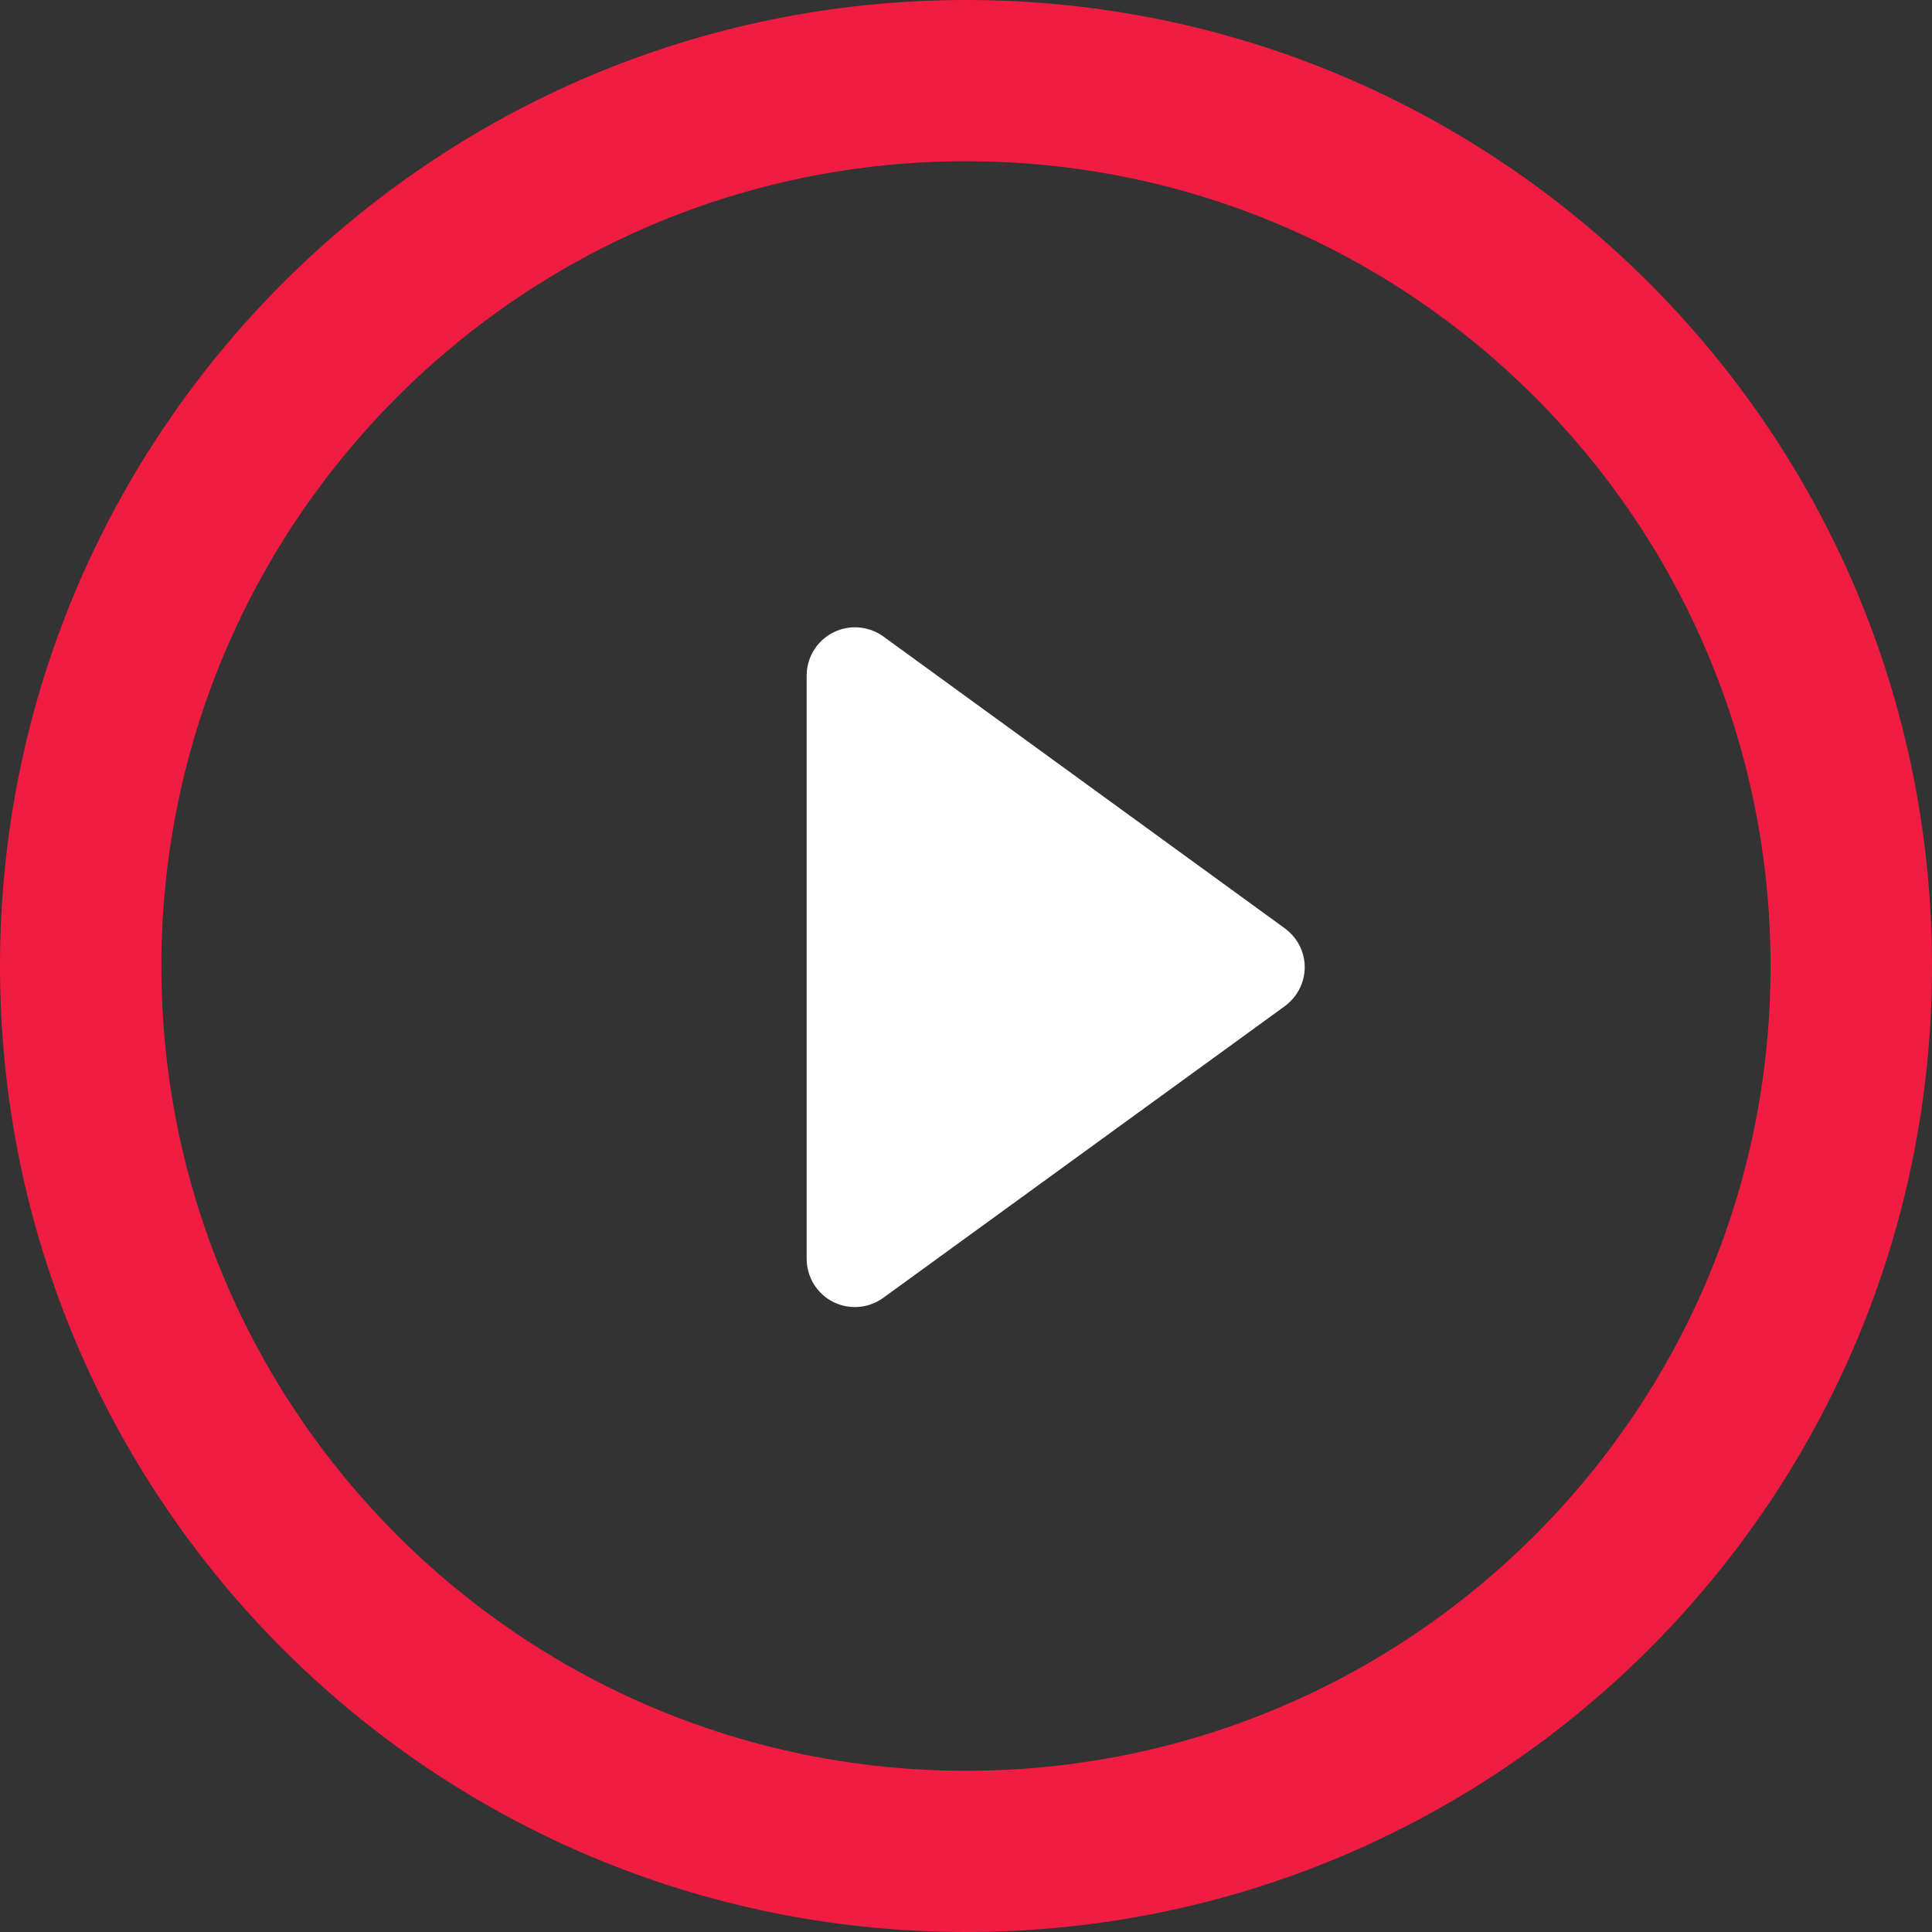
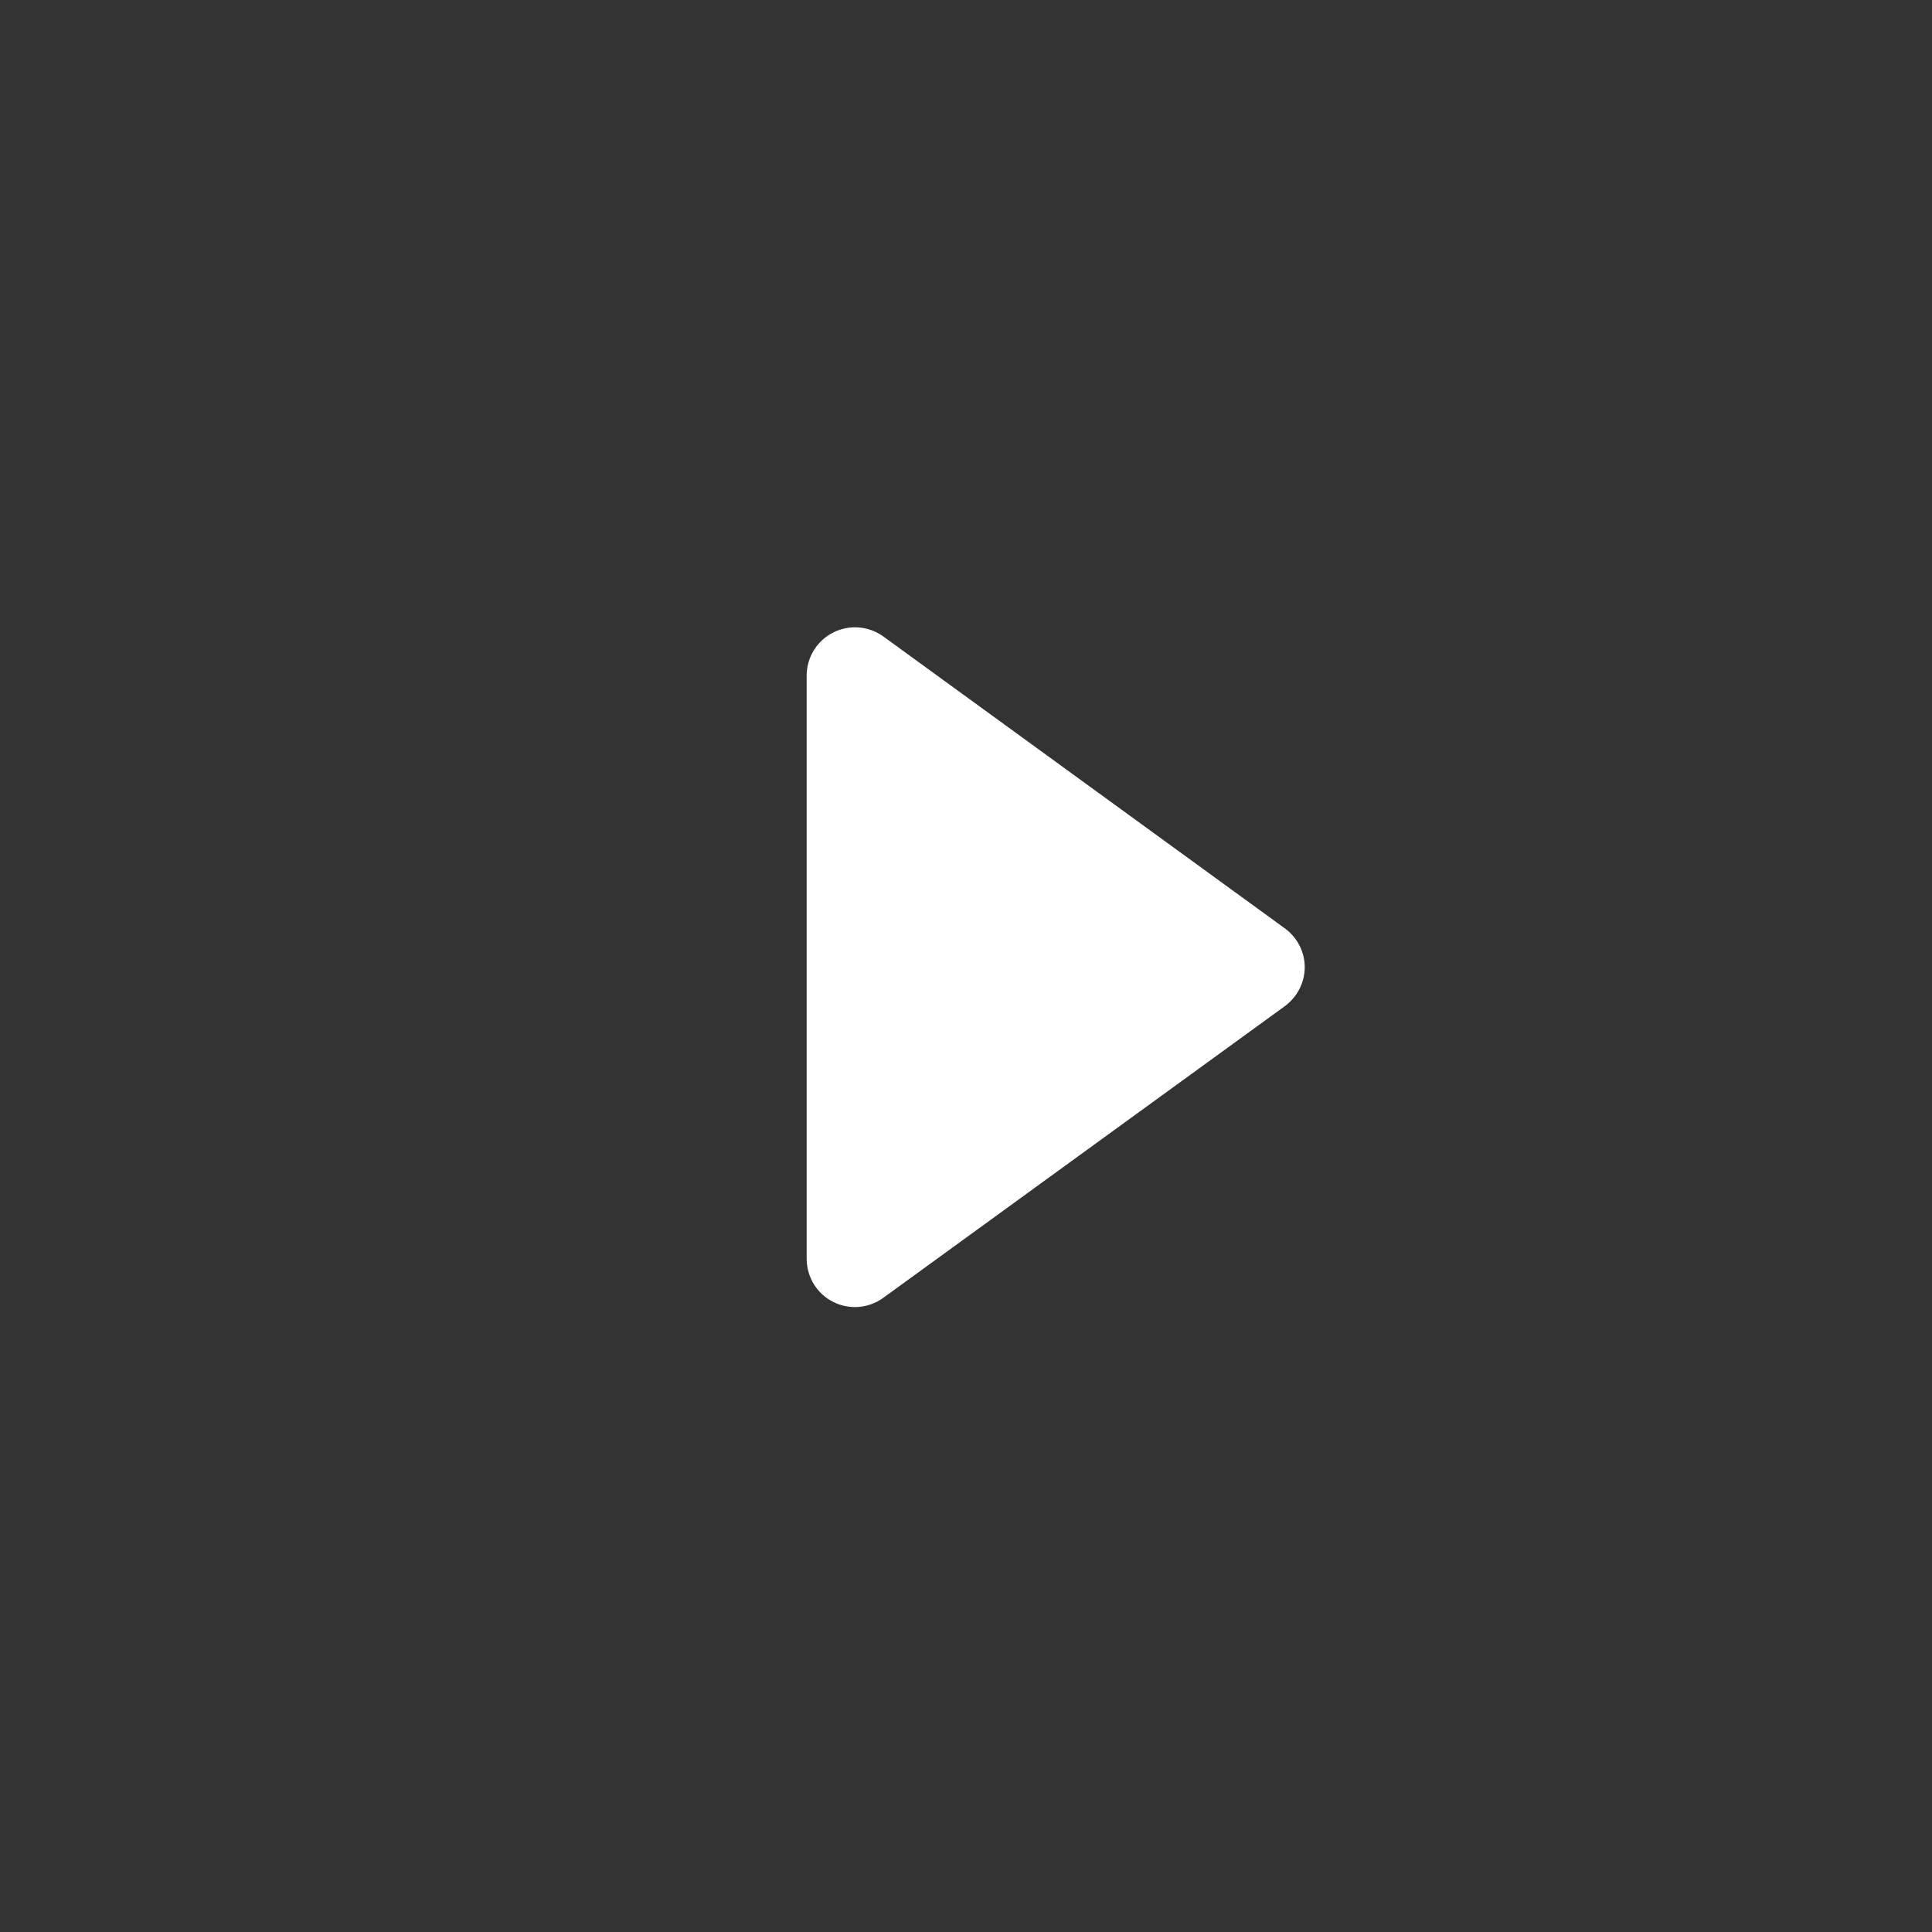
<svg xmlns="http://www.w3.org/2000/svg" width="84" height="84" viewBox="0 0 84 84" fill="none">
  <rect x="0" y="0" width="84" height="84" fill="#333333" stroke="none" />
  <g id="play">
    <path d="M55.855 40.358L38.412 27.677C37.772 27.212 36.922 27.143 36.221 27.503C35.514 27.861 35.072 28.588 35.072 29.373V54.727C35.072 55.521 35.514 56.245 36.221 56.603C36.52 56.754 36.847 56.829 37.177 56.829C37.607 56.829 38.043 56.692 38.412 56.421L55.855 43.751C56.405 43.346 56.727 42.72 56.727 42.054C56.73 41.378 56.4 40.755 55.855 40.358Z" fill="white" />
-     <path d="M42.001 0C18.801 0 0 18.803 0 42.007C0 65.202 18.801 84 42.001 84C65.196 84 84 65.2 84 42.007C84.003 18.803 65.196 0 42.001 0ZM42.001 76.991C22.681 76.991 7.016 61.333 7.016 42.007C7.016 22.689 22.681 7.011 42.001 7.011C61.319 7.011 76.981 22.686 76.981 42.007C76.984 61.333 61.319 76.991 42.001 76.991Z" fill="#F11C42" />
  </g>
</svg>